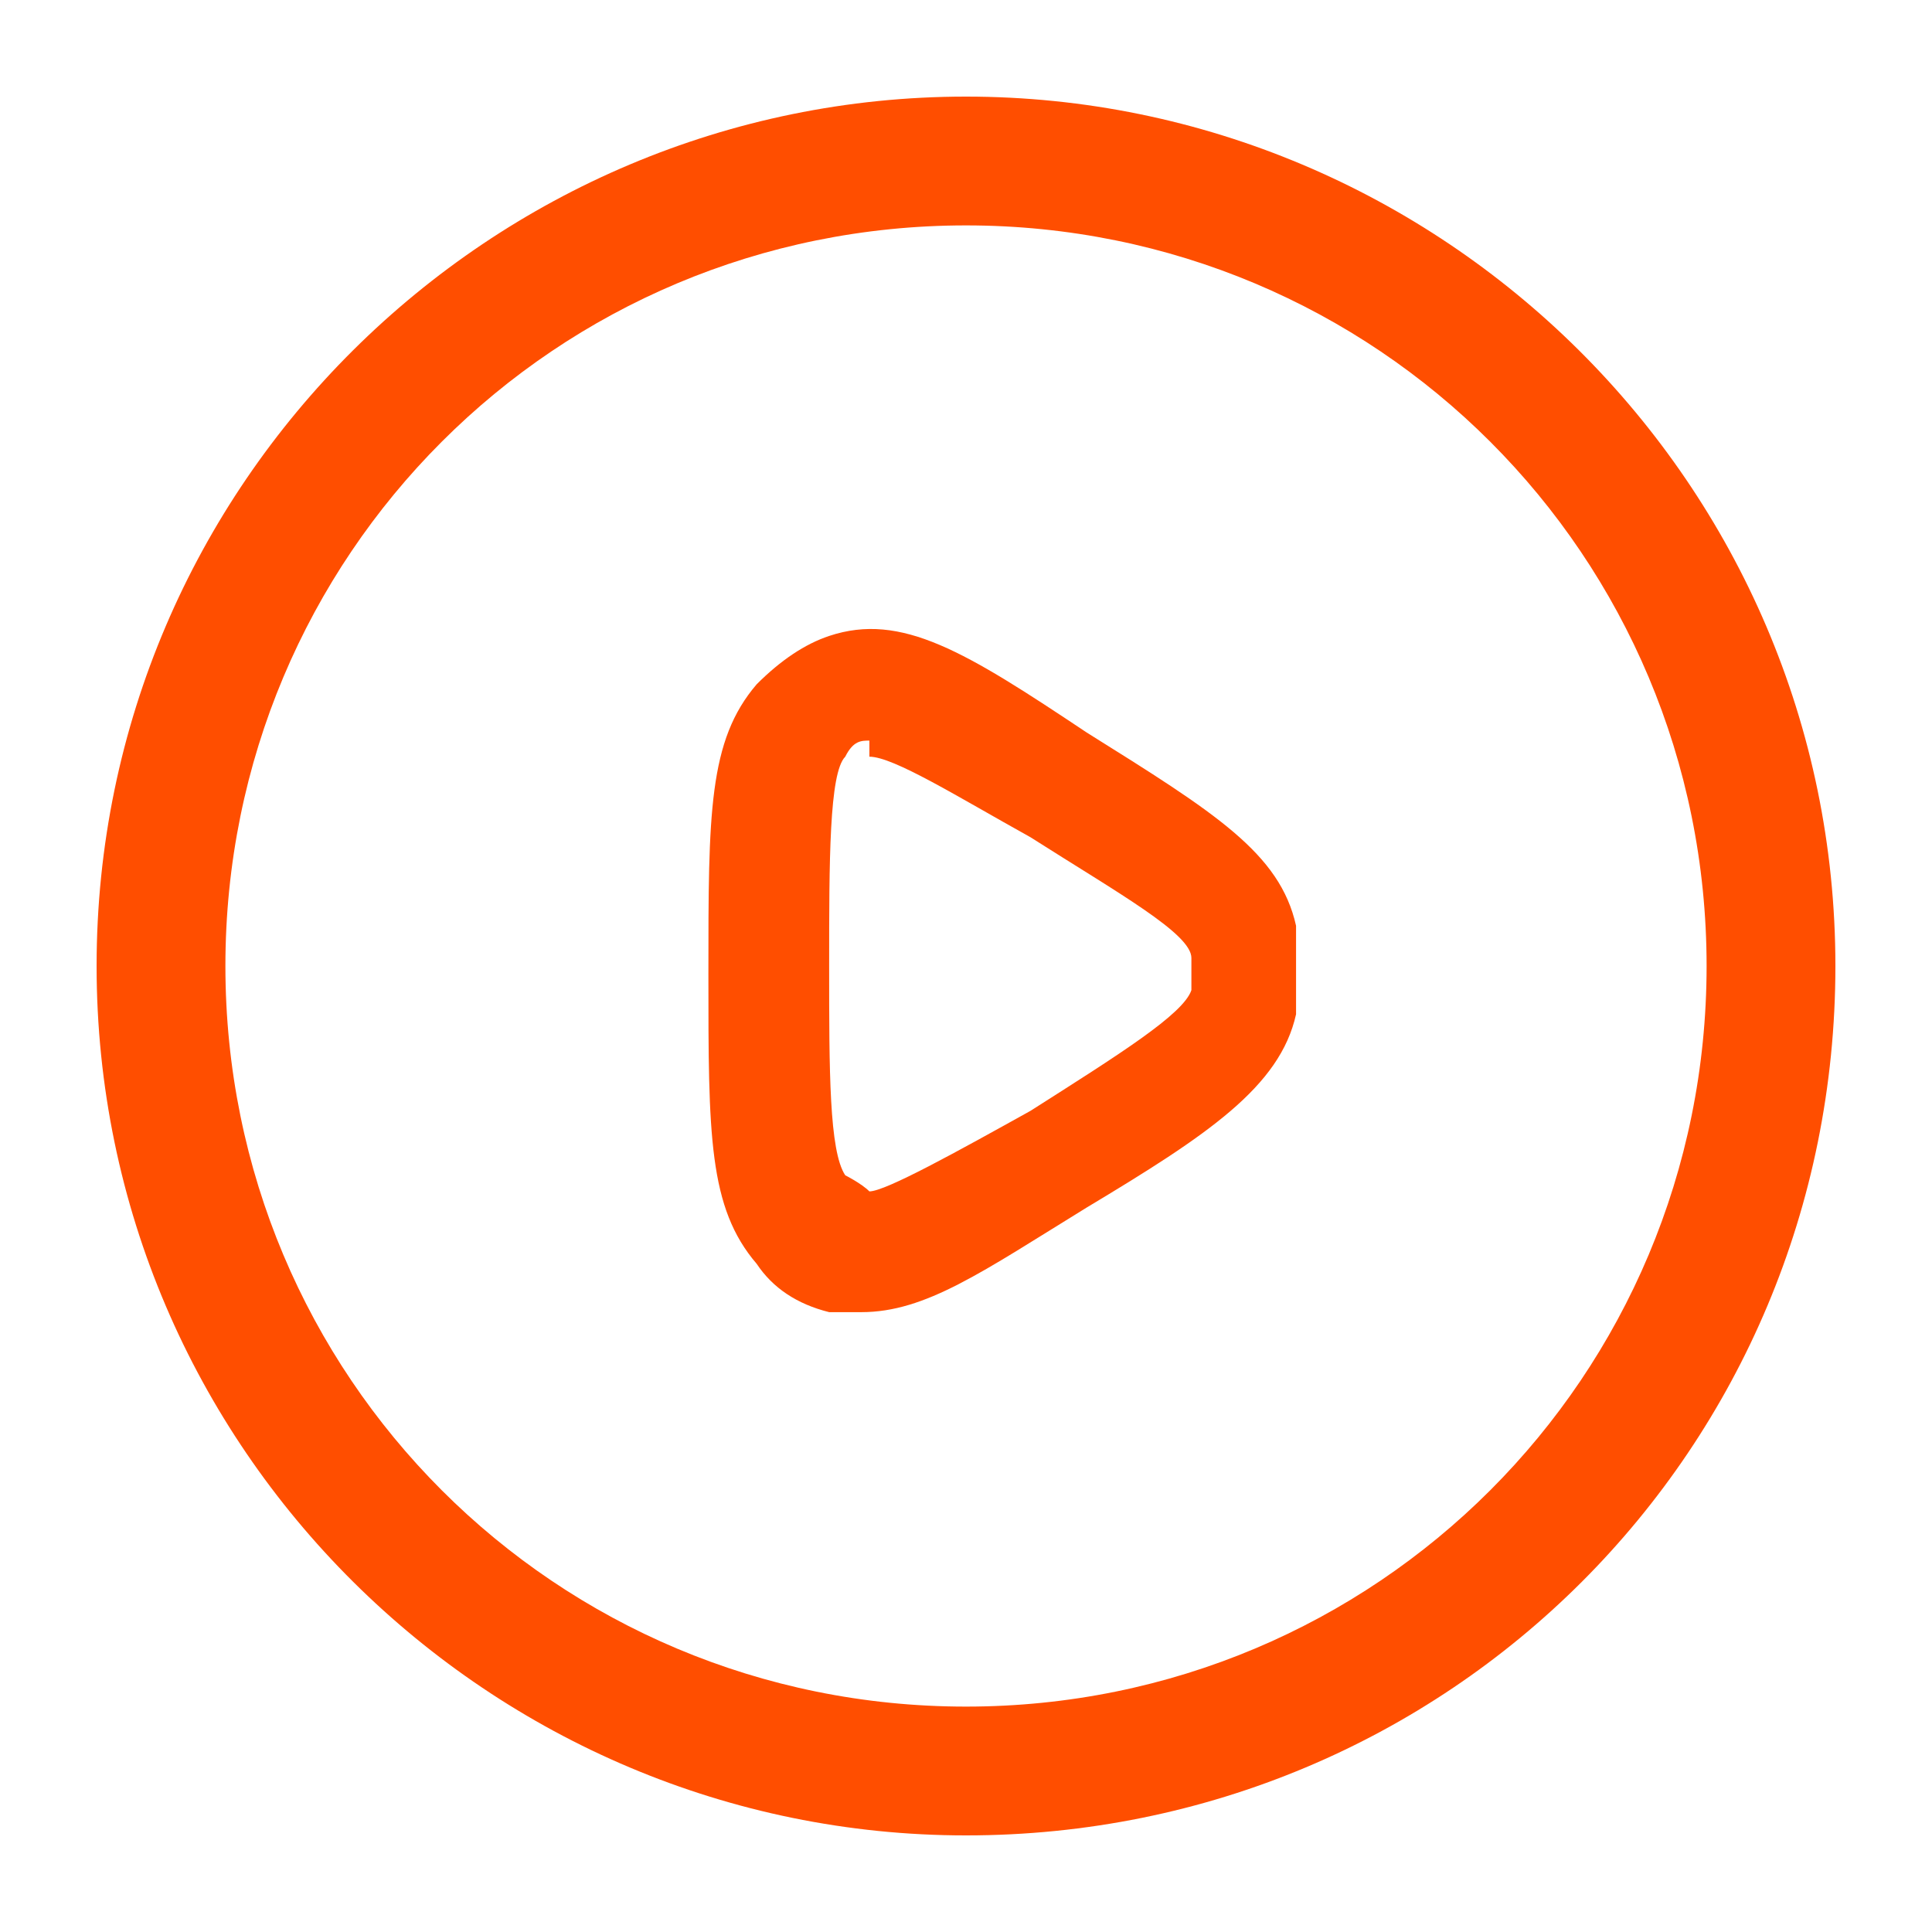
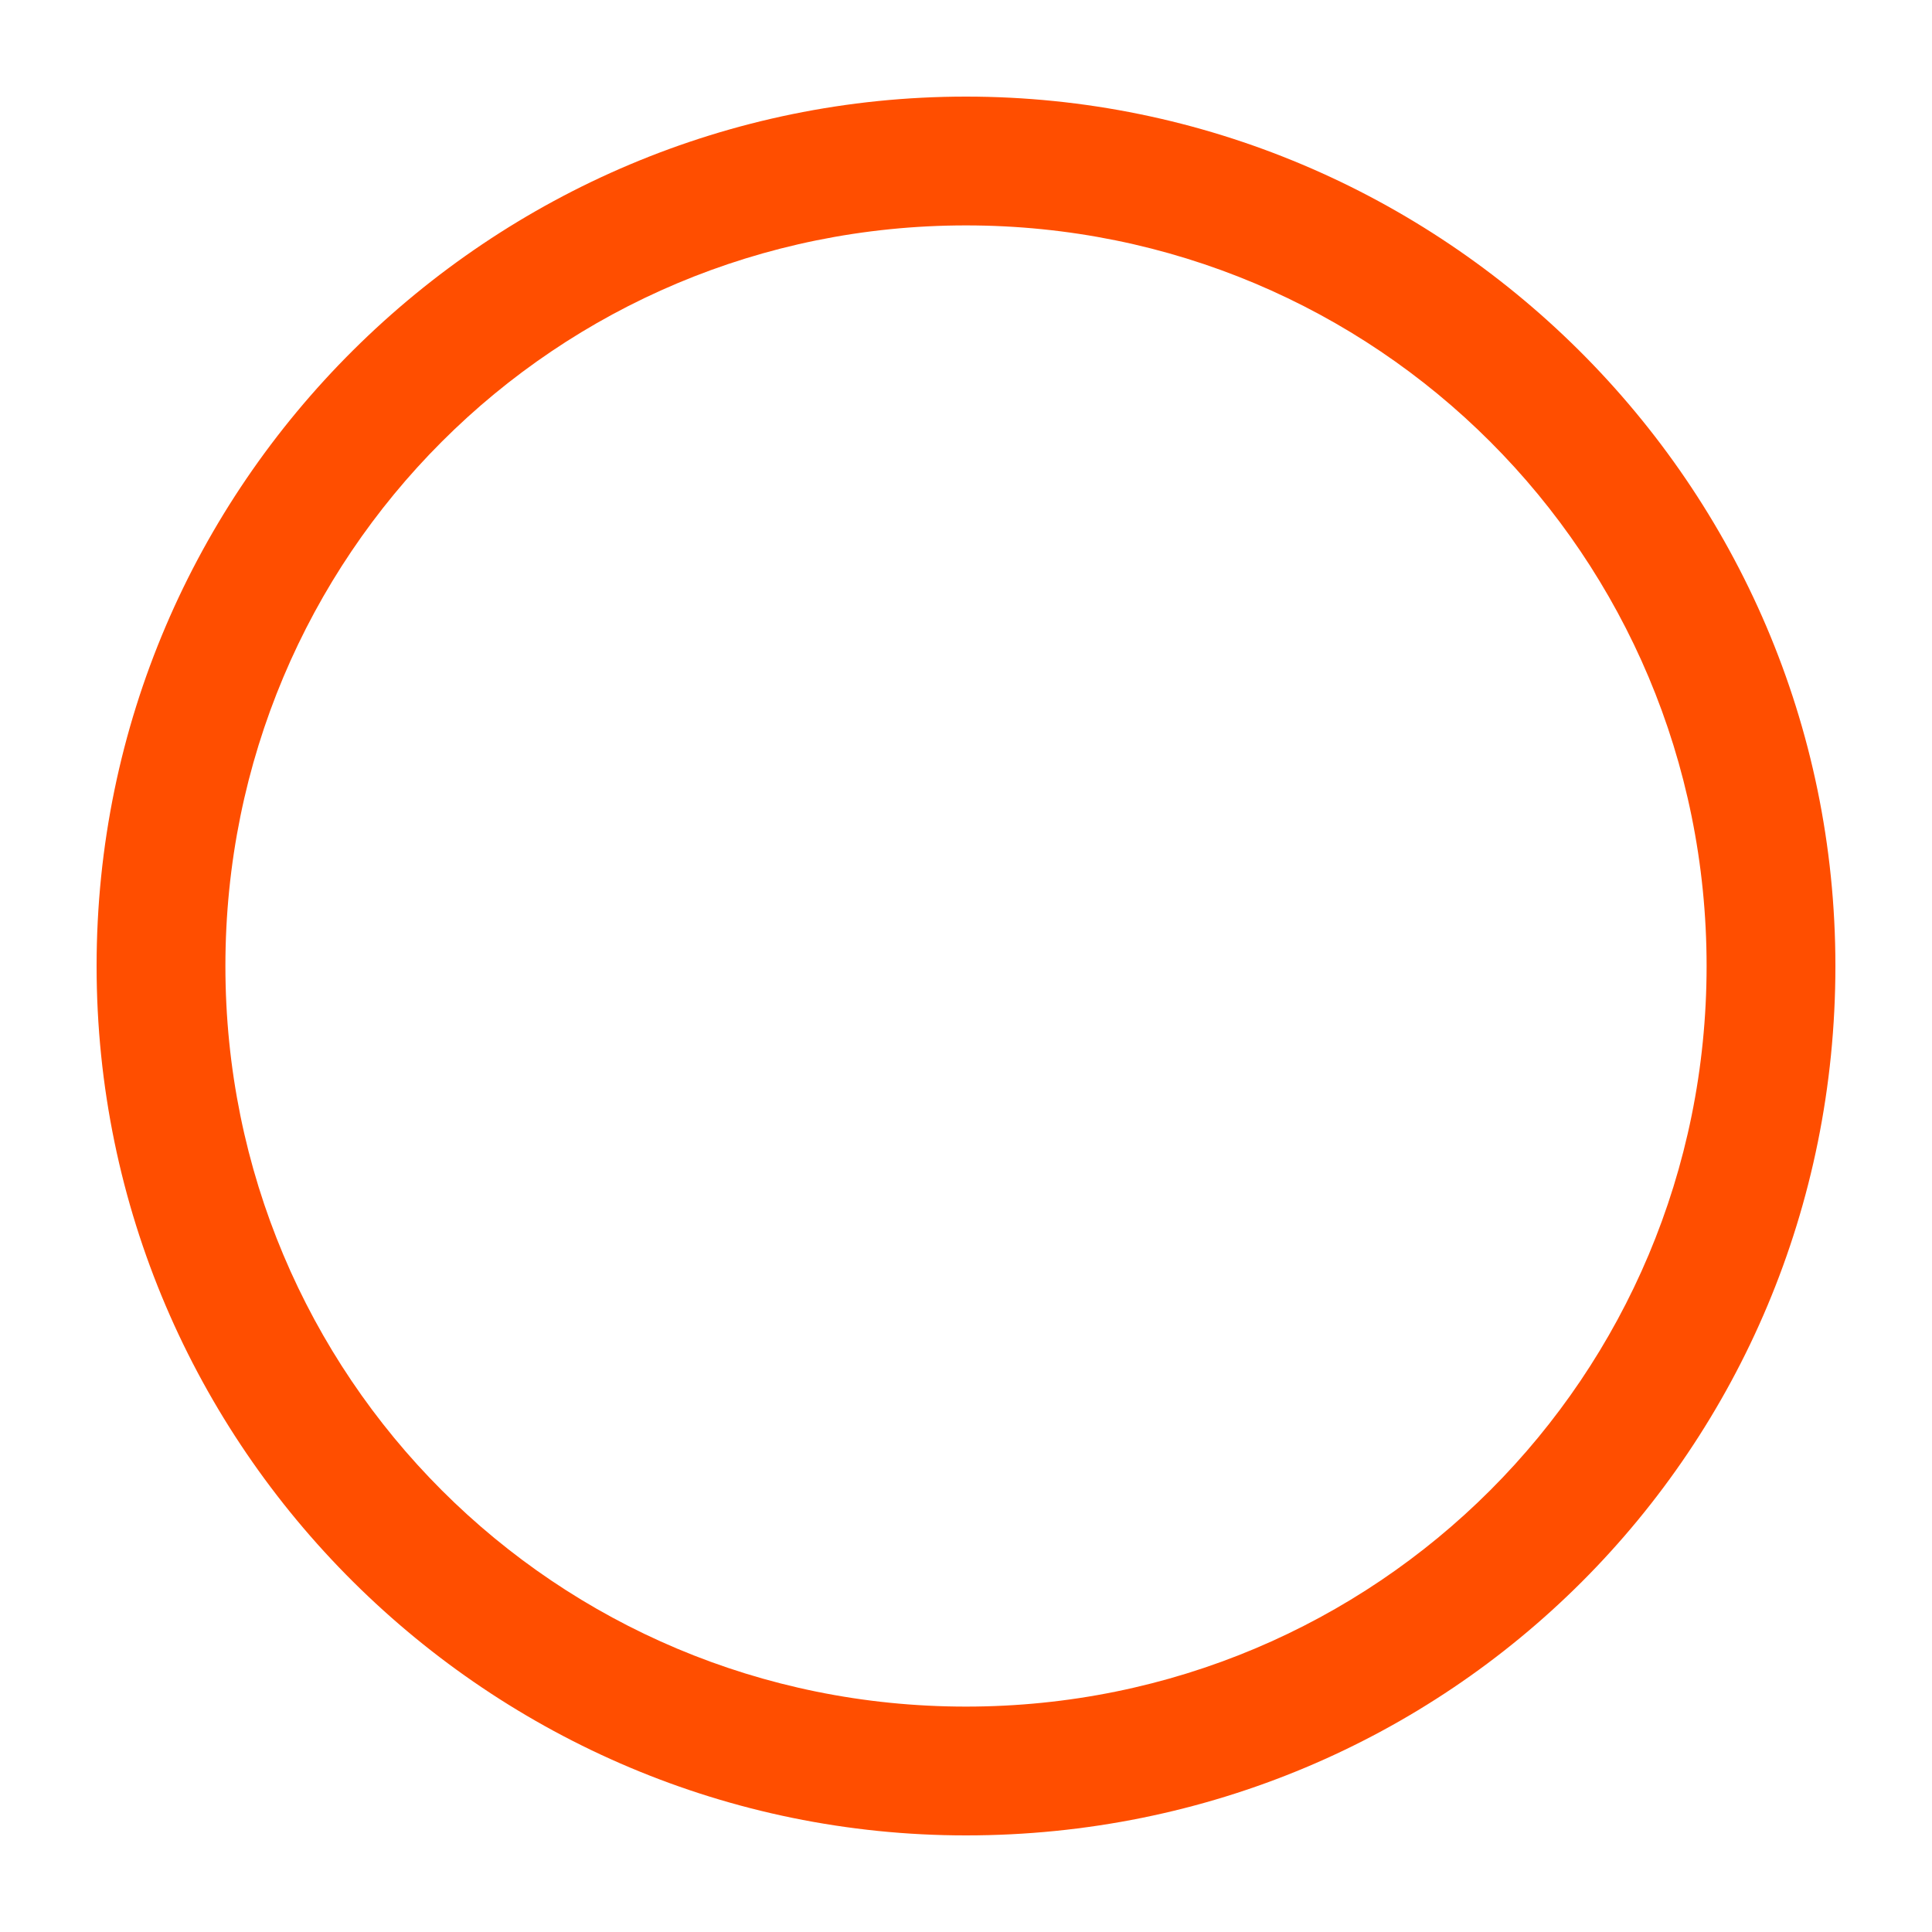
<svg xmlns="http://www.w3.org/2000/svg" id="Livello_1" version="1.1" viewBox="0 0 24 24">
  <defs>
    <style>
      .st0 {
        fill: #ff4e00;
      }
    </style>
  </defs>
  <path class="st0" d="M12,22.8c-5.9,0-10.8-4.8-10.8-10.8S6.1,1.2,12,1.2s10.8,4.8,10.8,10.8-4.8,10.8-10.8,10.8ZM12,2.8C6.9,2.8,2.8,6.9,2.8,12s4.1,9.2,9.2,9.2,9.2-4.1,9.2-9.2S17.1,2.8,12,2.8Z" />
-   <path class="st0" d="M10.8,16.3c-.2,0-.3,0-.5,0-.4-.1-.7-.3-.9-.6-.6-.7-.6-1.6-.6-3.6s0-2.9.6-3.6c.3-.3.6-.5.9-.6.9-.3,1.7.2,3.2,1.2,1.6,1,2.4,1.5,2.6,2.4,0,.4,0,.8,0,1.1h0c-.2.9-1.1,1.5-2.6,2.4-1.3.8-2,1.3-2.8,1.3ZM10.8,9.2s0,0,0,0c-.1,0-.2,0-.3.2-.2.2-.2,1.3-.2,2.6s0,2.3.2,2.6c0,0,.2.1.3.2.2,0,1.1-.5,2-1,1.1-.7,1.9-1.2,2-1.5h0c0-.1,0-.3,0-.4,0-.3-.9-.8-2-1.5-.9-.5-1.7-1-2-1Z" />
</svg>